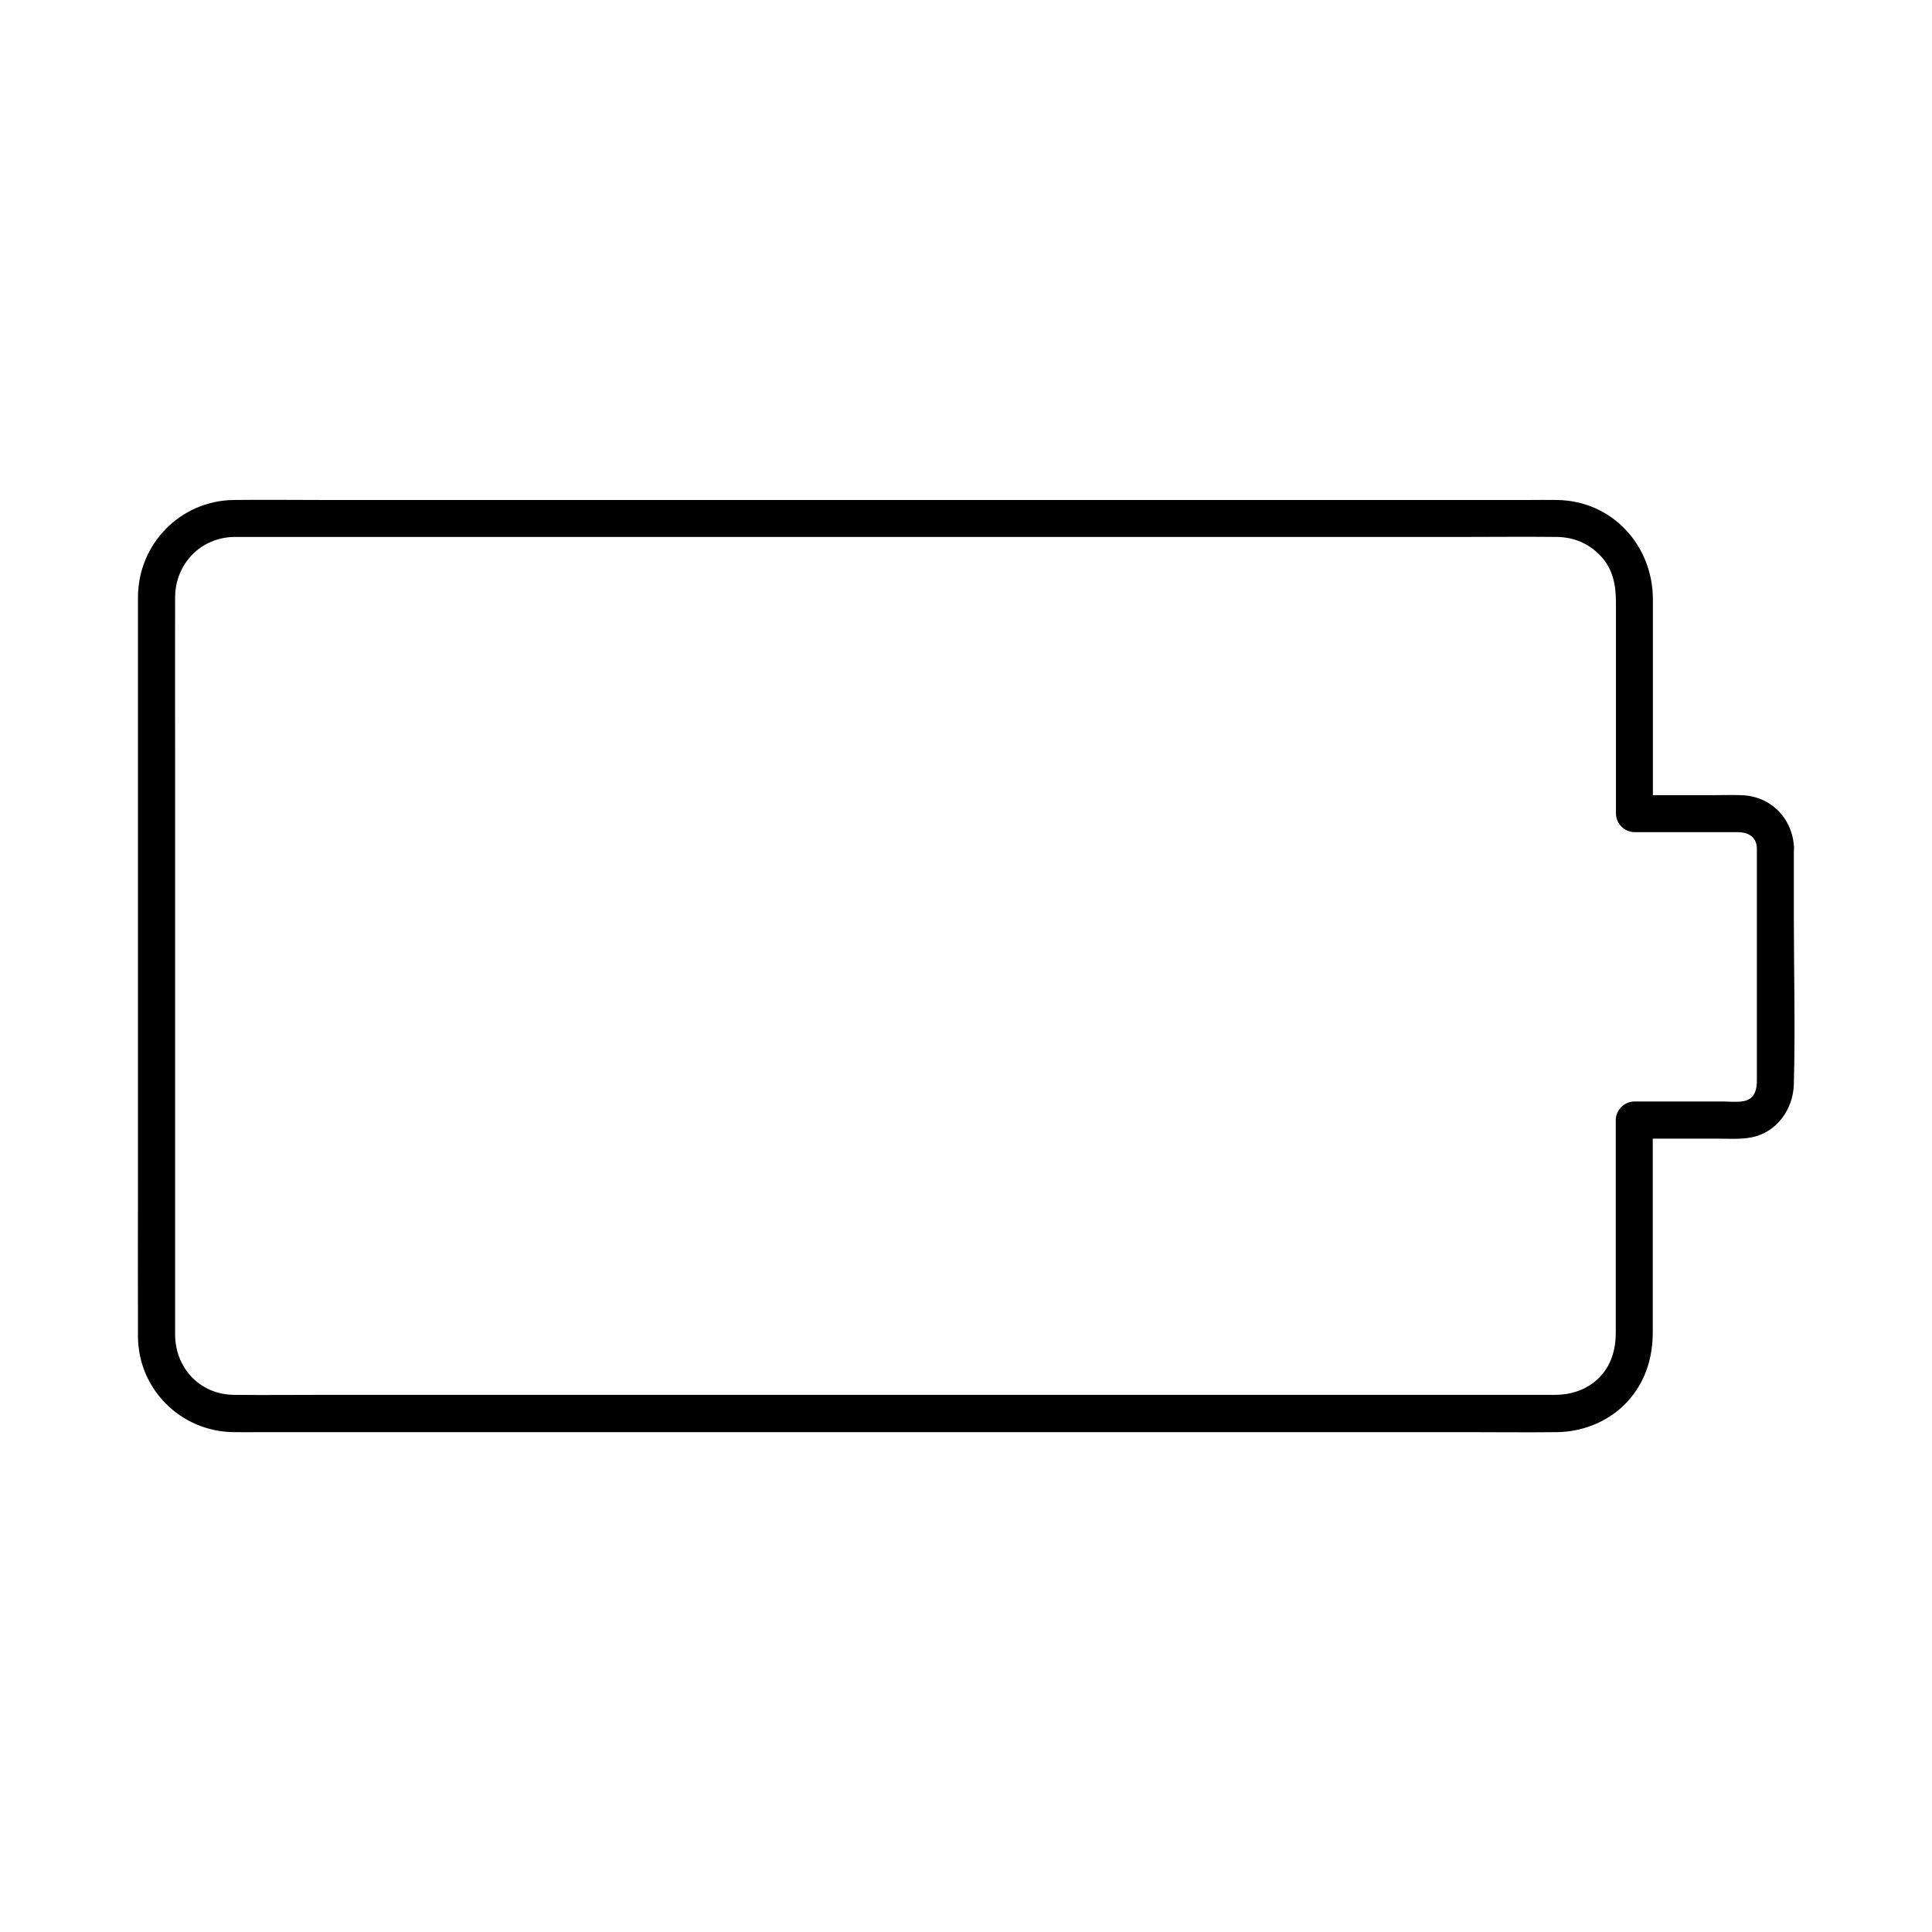
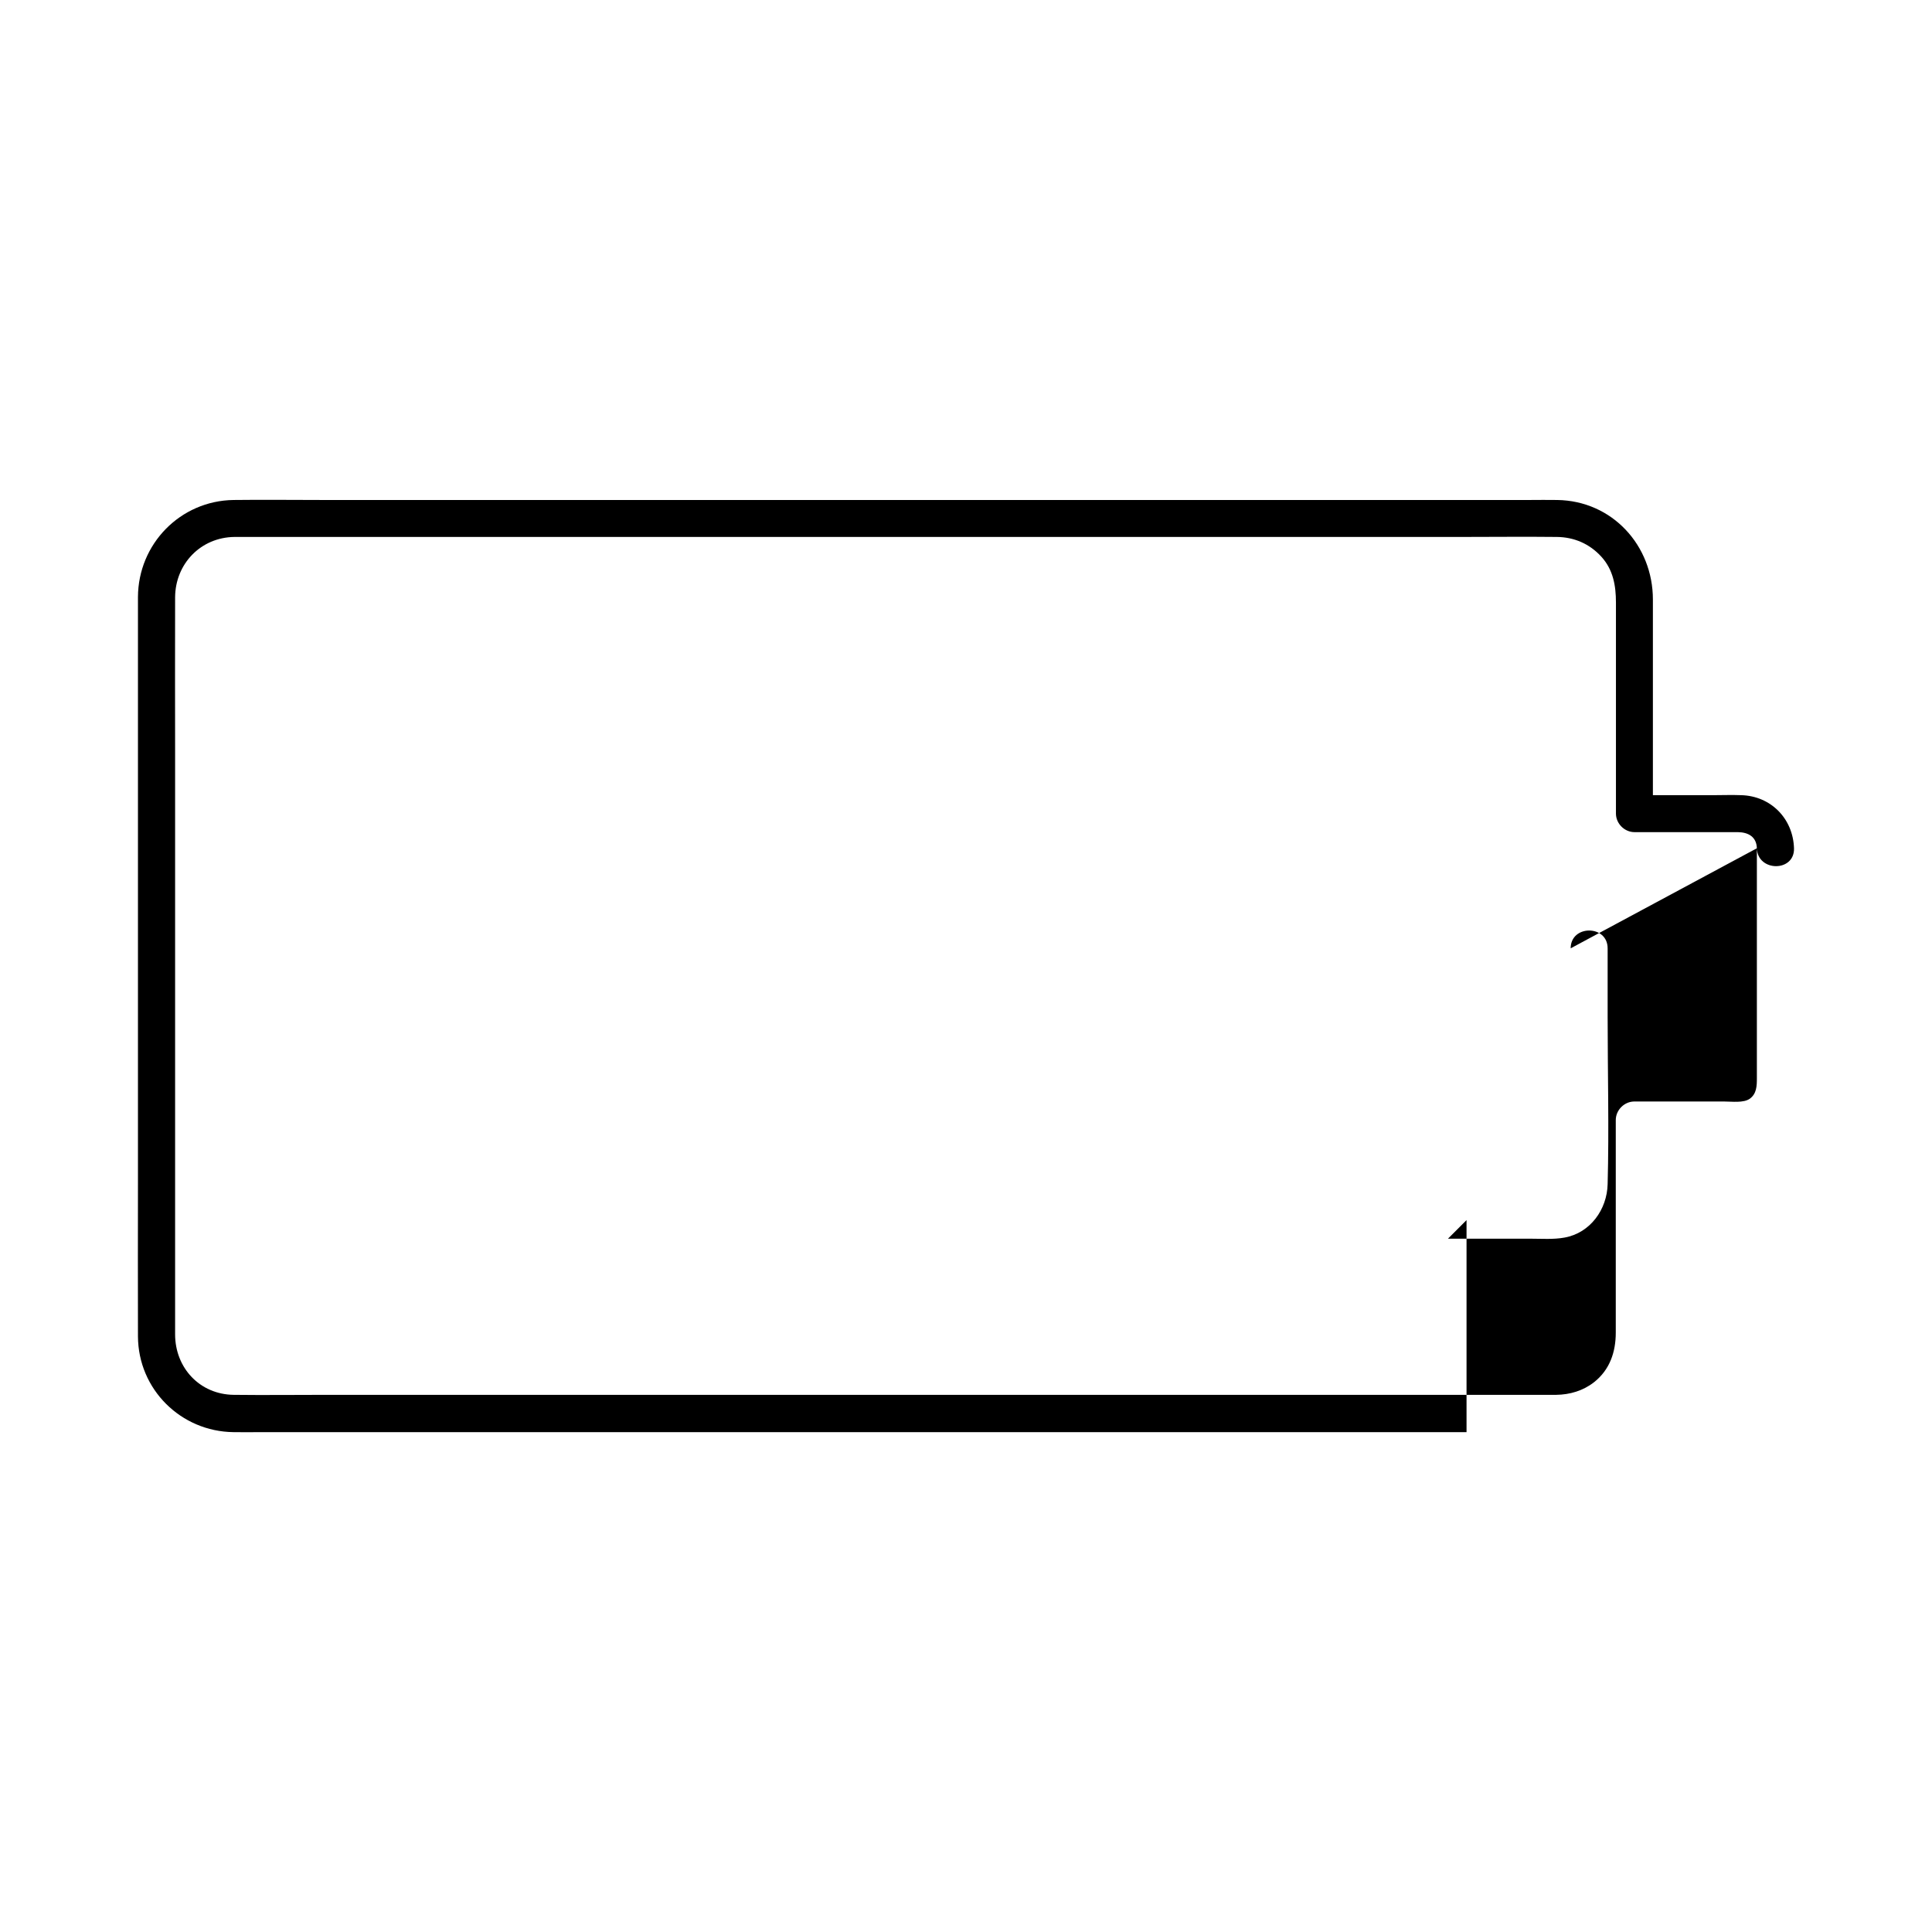
<svg xmlns="http://www.w3.org/2000/svg" fill="#000000" width="800px" height="800px" version="1.1" viewBox="144 144 512 512">
-   <path d="m609.59 368.8v40.738 20.172c0 2.066-0.051 4.133-1.871 5.461-1.672 1.18-4.723 0.738-6.84 0.738h-23.762c-2.656 0-4.922 2.262-4.922 4.922v56.336c0 5.117-1.574 9.84-5.758 13.137-2.902 2.262-6.394 3.297-10.035 3.344h-8.363-43.246-67.602-77.246-73.457-56.188c-8.117 0-16.234 0.098-24.355 0-8.996-0.102-15.539-7.137-15.539-16.039v-14.465-64.746-74.785c0-13.777-0.051-27.551 0-41.328 0.051-8.855 6.789-15.891 15.742-15.988h7.969 42.656 66.812 77.637 73.652 56.383c8.461 0 16.875-0.098 25.34 0 4.574 0.051 8.66 1.82 11.758 5.215 3.148 3.445 3.887 7.676 3.887 12.152v32.57 23.371c0 2.656 2.262 4.922 4.922 4.922h18.203 9.199c2.812 0.043 4.926 1.273 5.023 4.273 0.195 6.297 10.035 6.348 9.84 0-0.246-7.871-6.148-13.875-14.023-14.07-2.461-0.098-4.871 0-7.332 0h-20.961l4.922 4.922v-56.777c0-14.316-10.773-26.176-25.387-26.371-2.461-0.051-4.922 0-7.332 0h-42.359-67.848-78.621-74.391-56.531c-7.871 0-15.793-0.098-23.664 0-14.121 0.195-25.289 11.66-25.34 25.73v13.875 64.746 76.16c0 13.727-0.051 27.406 0 41.133 0.051 14.023 11.367 25.238 25.34 25.387 2.363 0.051 4.723 0 7.086 0h42.312 67.504 78.328 74.934 56.582c8.02 0 16.039 0.098 24.008 0 7.527-0.098 14.859-3.344 19.633-9.25 4.035-5.019 5.707-10.875 5.707-17.27v-32.227-23.961l-4.922 4.922h21.797c3 0 6.148 0.246 9.102-0.297 6.84-1.23 11.266-7.477 11.414-14.168 0.395-14.809 0-29.719 0-44.527v-17.91c0.043-6.344-9.797-6.344-9.797-0.047z" />
+   <path d="m609.59 368.8v40.738 20.172c0 2.066-0.051 4.133-1.871 5.461-1.672 1.18-4.723 0.738-6.84 0.738h-23.762c-2.656 0-4.922 2.262-4.922 4.922v56.336c0 5.117-1.574 9.84-5.758 13.137-2.902 2.262-6.394 3.297-10.035 3.344h-8.363-43.246-67.602-77.246-73.457-56.188c-8.117 0-16.234 0.098-24.355 0-8.996-0.102-15.539-7.137-15.539-16.039v-14.465-64.746-74.785c0-13.777-0.051-27.551 0-41.328 0.051-8.855 6.789-15.891 15.742-15.988h7.969 42.656 66.812 77.637 73.652 56.383c8.461 0 16.875-0.098 25.34 0 4.574 0.051 8.66 1.82 11.758 5.215 3.148 3.445 3.887 7.676 3.887 12.152v32.57 23.371c0 2.656 2.262 4.922 4.922 4.922h18.203 9.199c2.812 0.043 4.926 1.273 5.023 4.273 0.195 6.297 10.035 6.348 9.84 0-0.246-7.871-6.148-13.875-14.023-14.07-2.461-0.098-4.871 0-7.332 0h-20.961l4.922 4.922v-56.777c0-14.316-10.773-26.176-25.387-26.371-2.461-0.051-4.922 0-7.332 0h-42.359-67.848-78.621-74.391-56.531c-7.871 0-15.793-0.098-23.664 0-14.121 0.195-25.289 11.66-25.34 25.73v13.875 64.746 76.16c0 13.727-0.051 27.406 0 41.133 0.051 14.023 11.367 25.238 25.34 25.387 2.363 0.051 4.723 0 7.086 0h42.312 67.504 78.328 74.934 56.582v-32.227-23.961l-4.922 4.922h21.797c3 0 6.148 0.246 9.102-0.297 6.84-1.23 11.266-7.477 11.414-14.168 0.395-14.809 0-29.719 0-44.527v-17.91c0.043-6.344-9.797-6.344-9.797-0.047z" />
</svg>